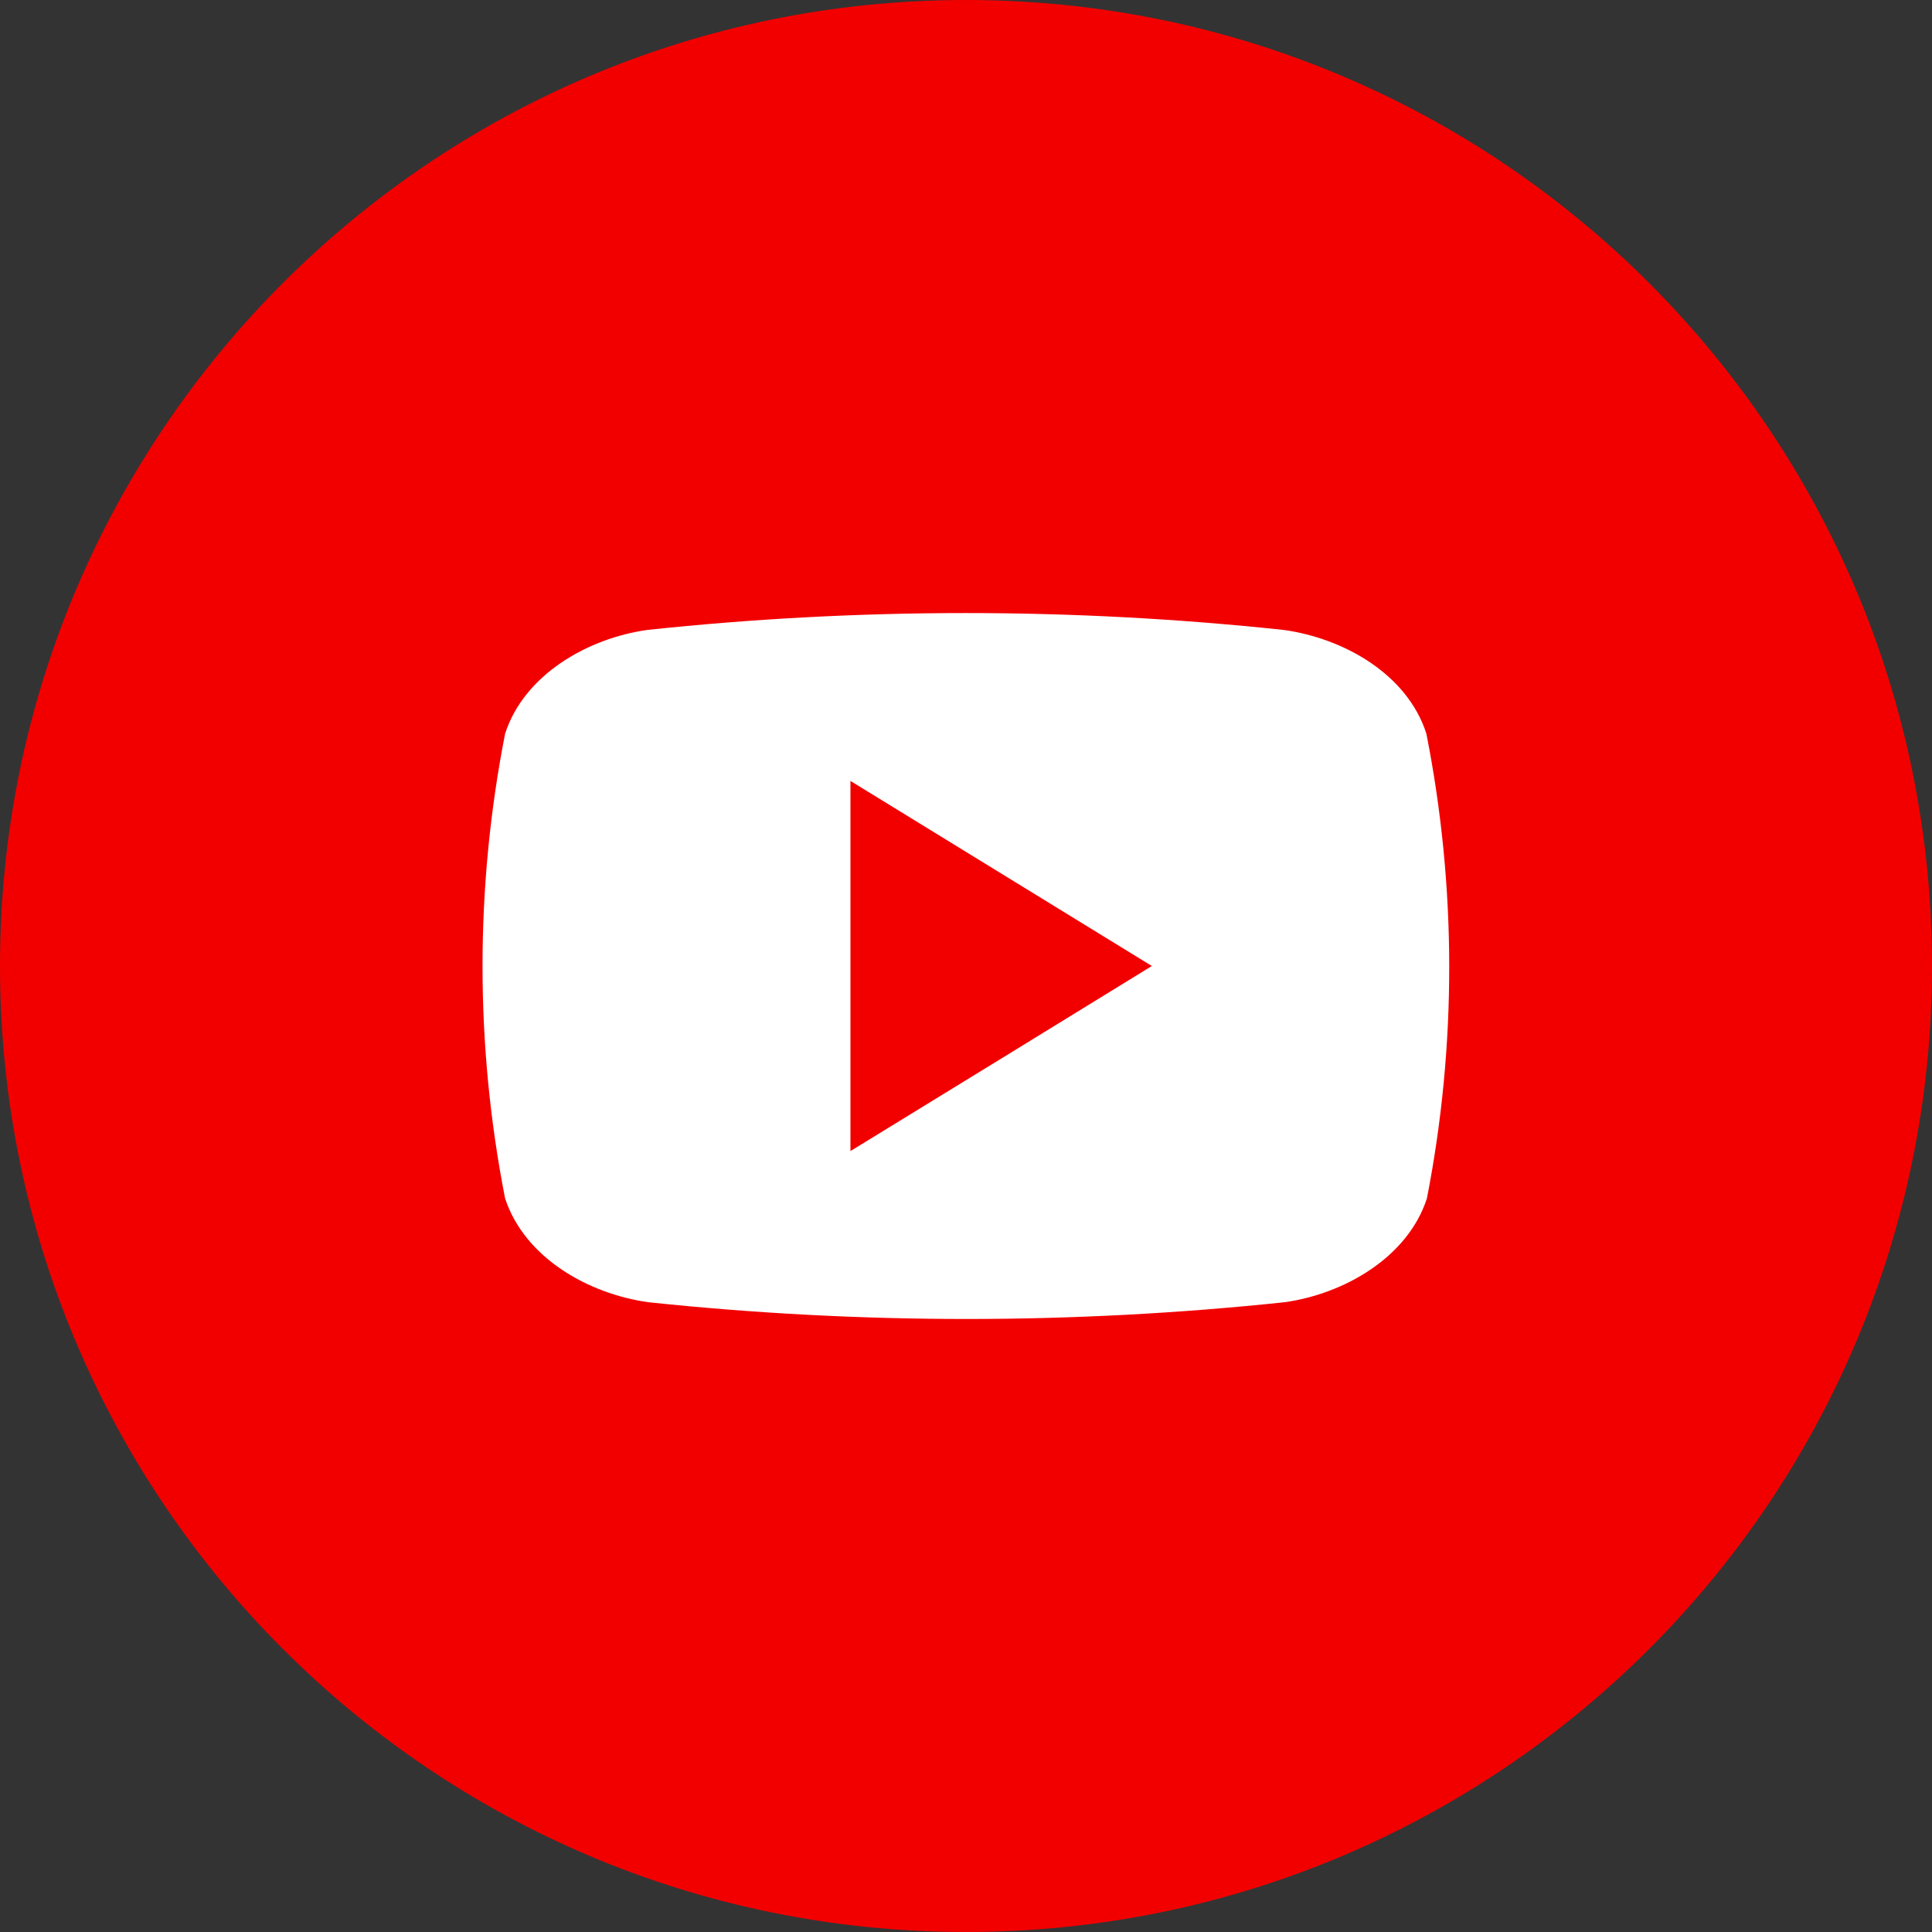
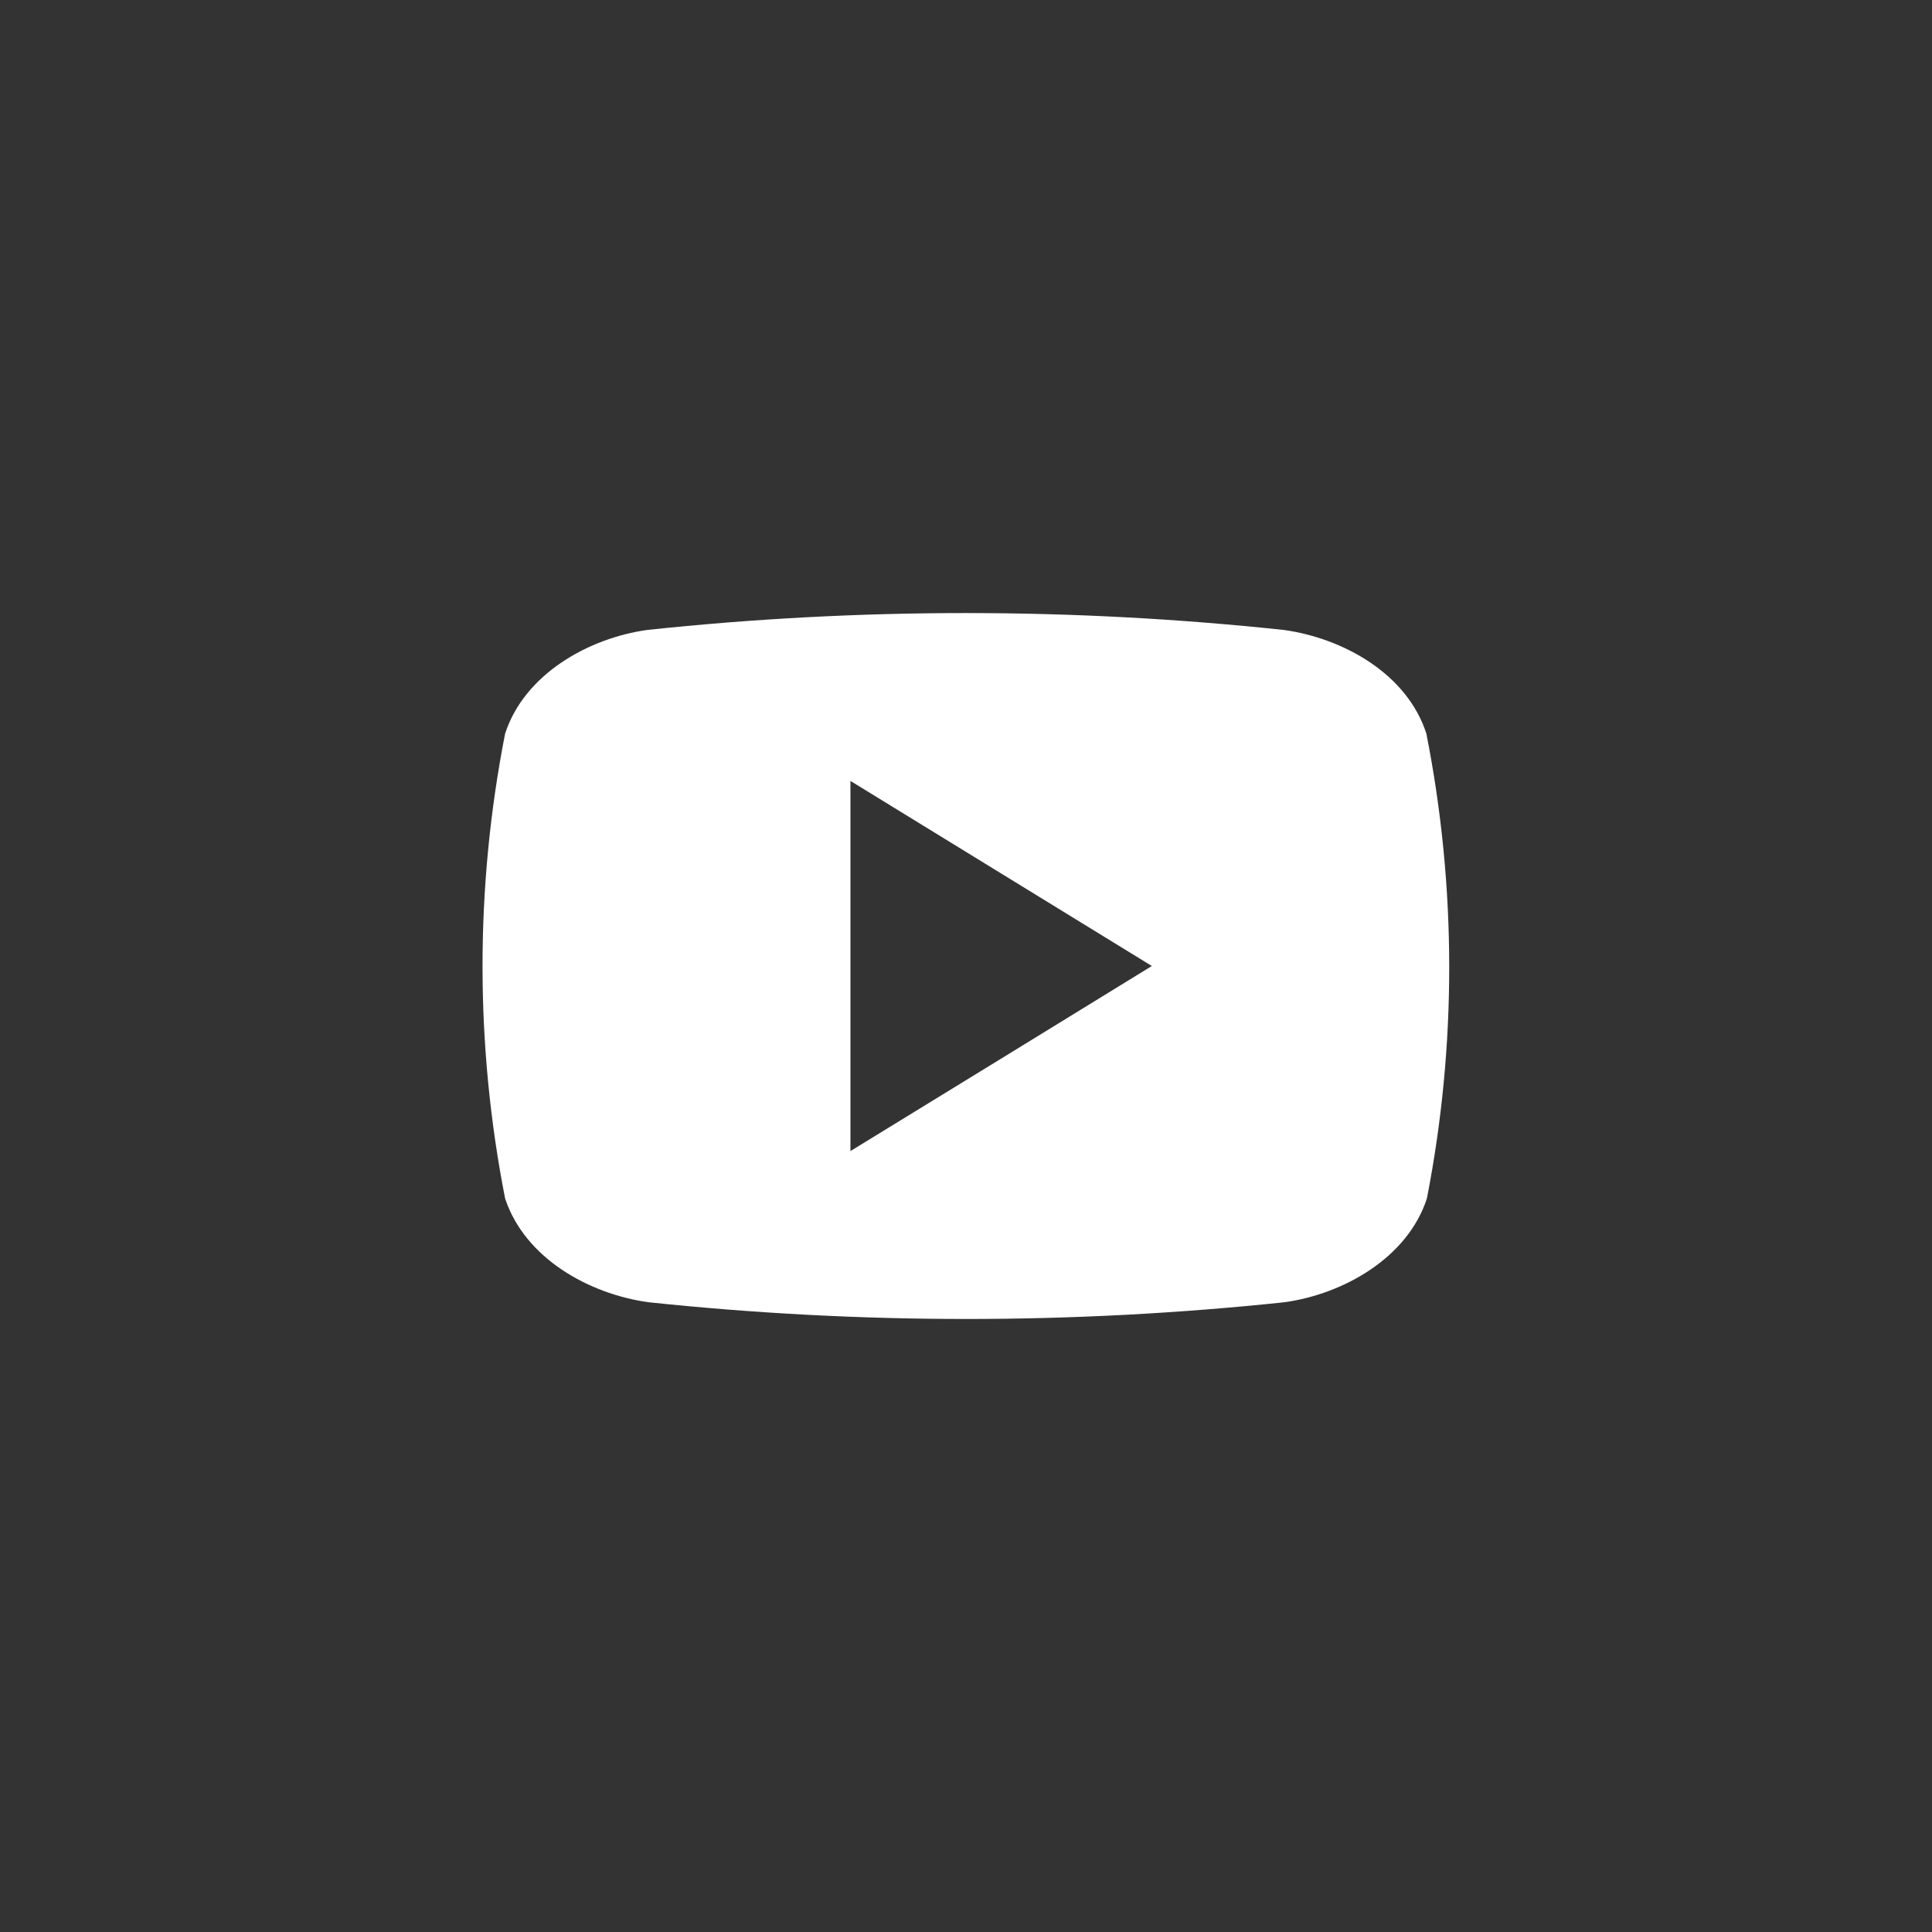
<svg xmlns="http://www.w3.org/2000/svg" width="52" height="52" viewBox="0 0 52 52" fill="none">
  <rect x="0" y="0" width="52" height="52" fill="#333333" stroke="none" />
  <g clip-path="url(#clip0_502_404)">
-     <path d="M26 52C40.359 52 52 40.359 52 26C52 11.641 40.359 0 26 0C11.641 0 0 11.641 0 26C0 40.359 11.641 52 26 52Z" fill="#F20000" />
    <path d="M38.391 19.746C37.871 18.131 36.15 17.177 34.553 16.955C28.858 16.349 23.115 16.349 17.42 16.955C15.836 17.177 14.115 18.145 13.595 19.746C12.785 23.877 12.785 28.126 13.595 32.257C14.129 33.868 15.85 34.826 17.448 35.049C23.142 35.651 28.885 35.651 34.58 35.049C36.164 34.826 37.885 33.855 38.405 32.257C39.211 28.125 39.206 23.876 38.391 19.746ZM22.89 30.981V21.019L31.002 26C28.268 27.68 25.613 29.315 22.89 30.981Z" fill="white" />
  </g>
  <defs>
    <clipPath id="clip0_502_404">
      <rect width="52" height="52" fill="white" />
    </clipPath>
  </defs>
</svg>